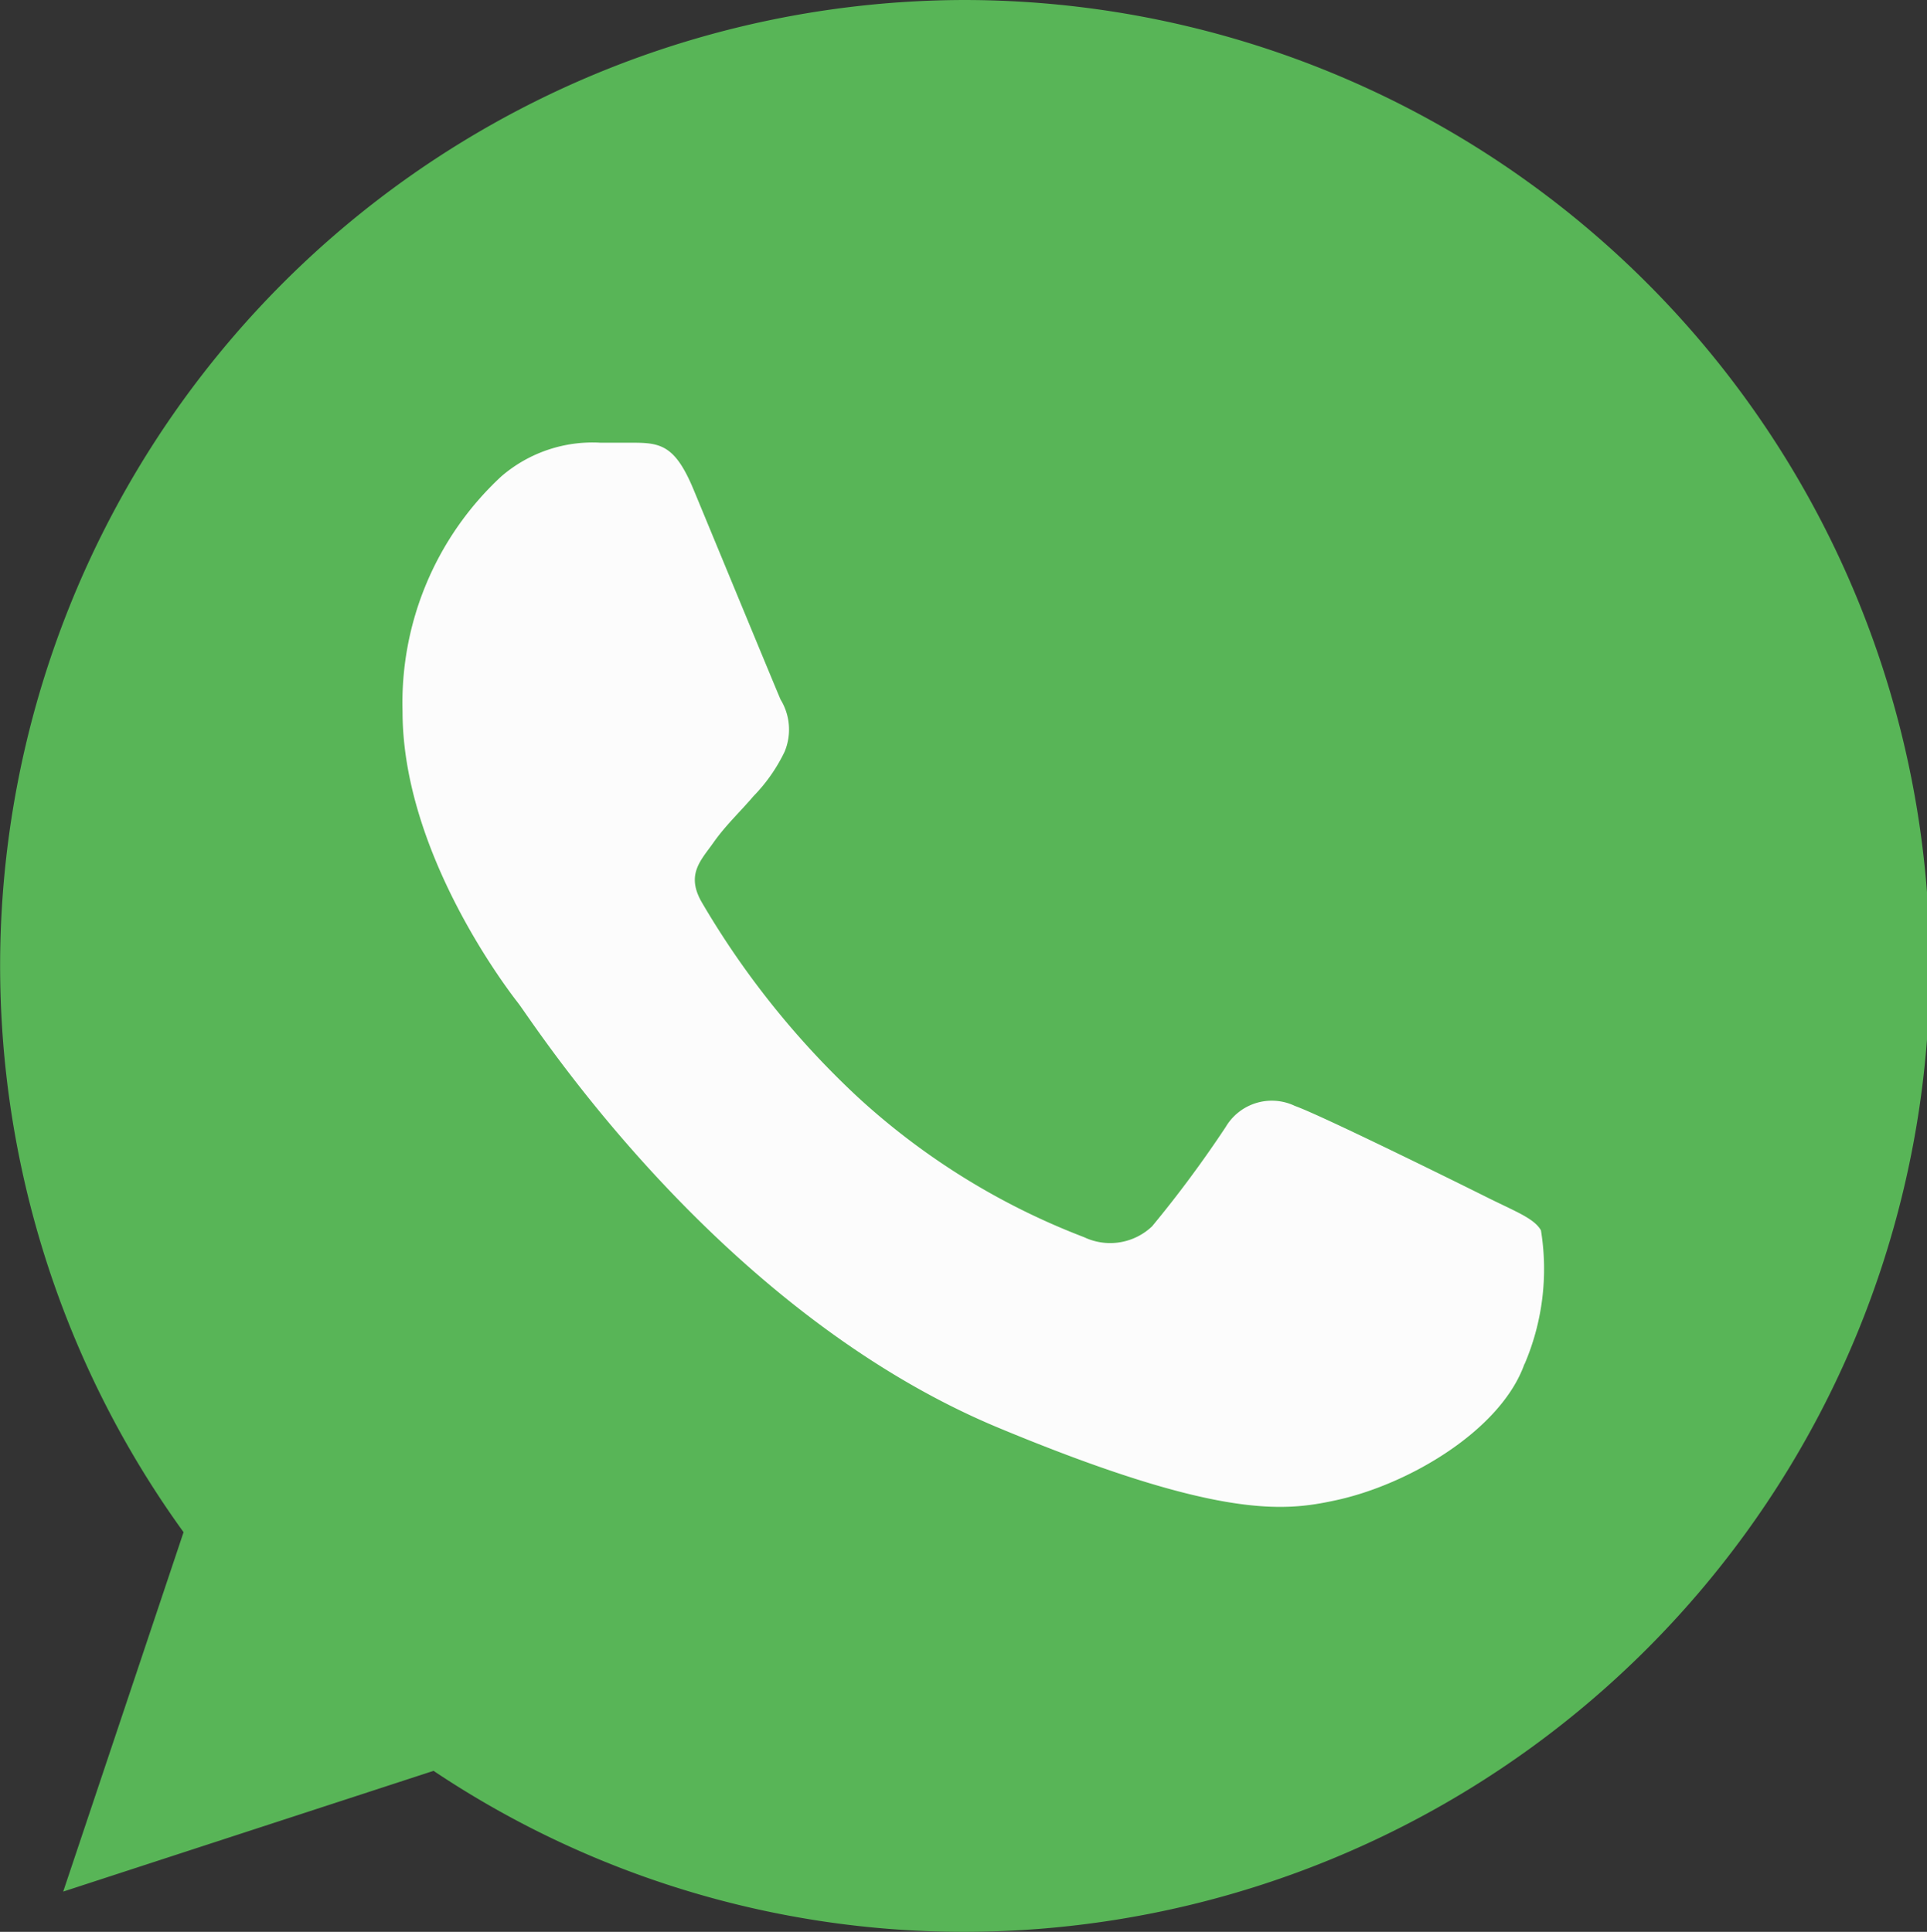
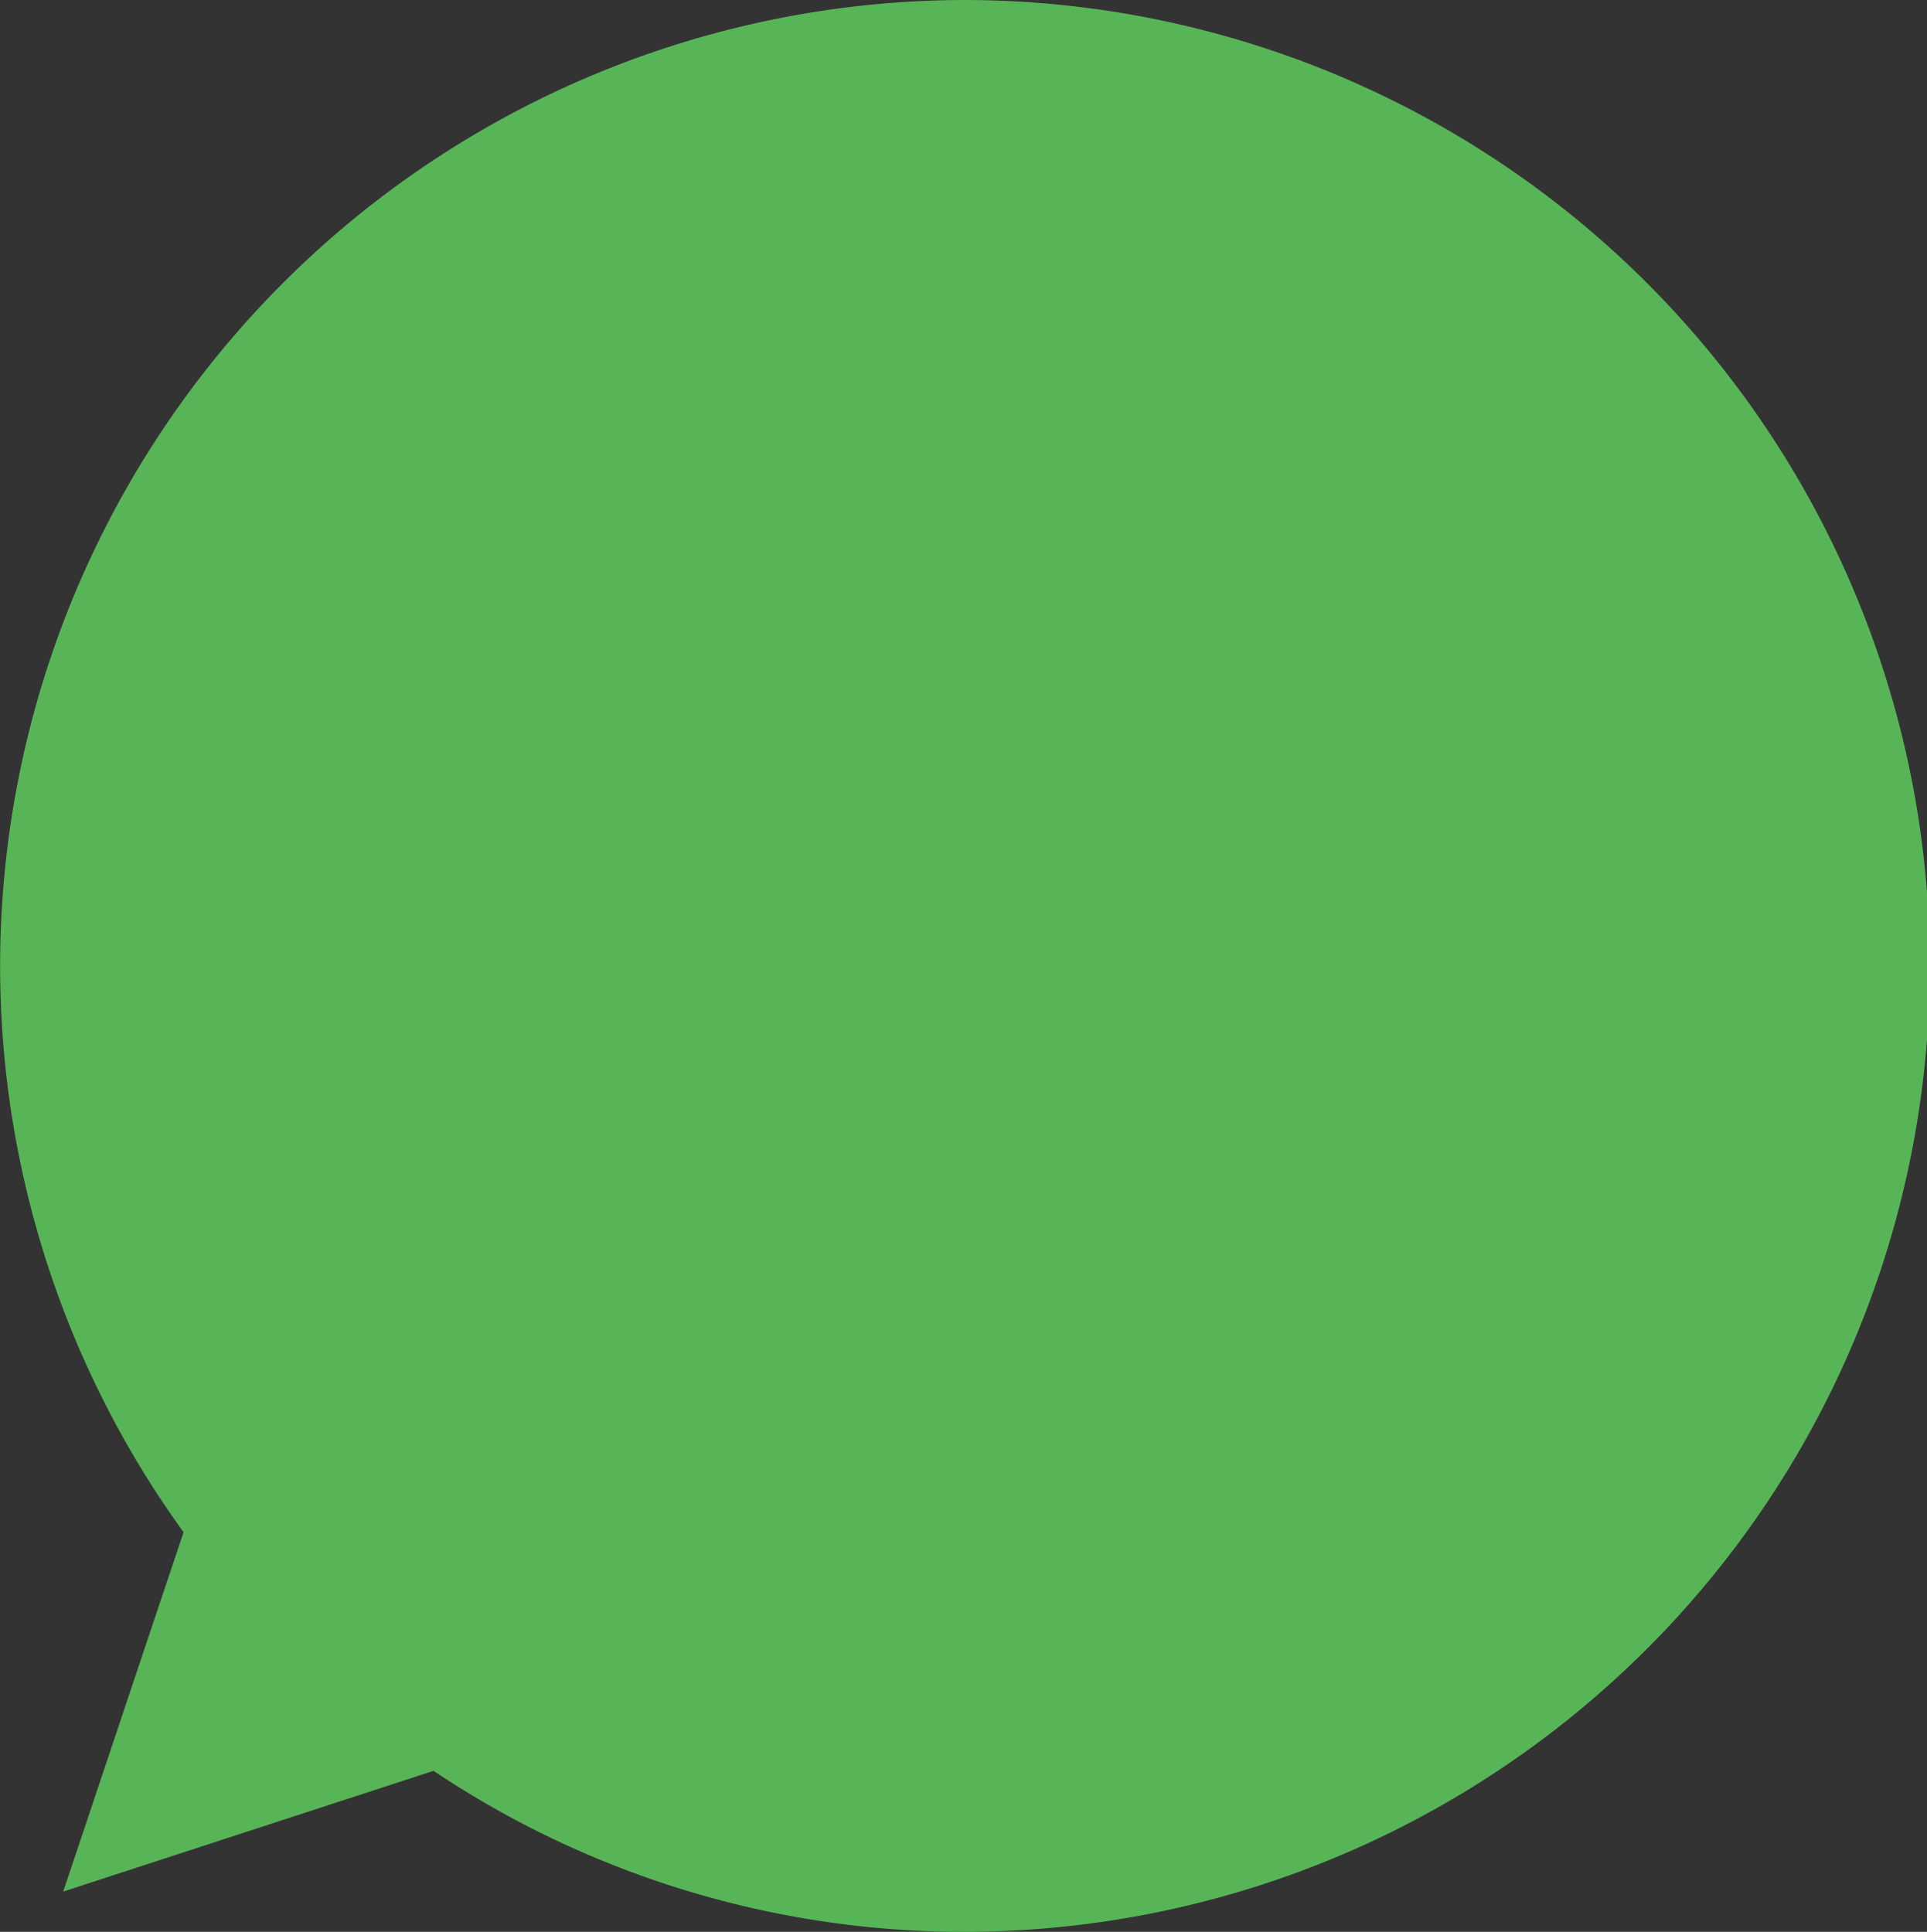
<svg xmlns="http://www.w3.org/2000/svg" viewBox="0 0 47.87 48">
  <rect x="0" y="0" width="47.87" height="48" fill="#333333" stroke="none" />
  <defs>
    <style>.cls-1{fill:#58b557;}.cls-2{fill:#fcfcfc;}</style>
  </defs>
  <title>Ресурс 3</title>
  <g id="Слой_2" data-name="Слой 2">
    <g id="Слой_1-2" data-name="Слой 1">
      <g id="_13-whatsapp" data-name="13-whatsapp">
        <path class="cls-1" d="M23.94,0h0A24,24,0,0,0,4.56,38.07L1.57,47,10.77,44a23.68,23.68,0,0,0,13.17,4,24,24,0,0,0,0-48Z" />
-         <path class="cls-2" d="M37.87,33.89c-.58,1.64-2.87,3-4.7,3.39-1.25.27-2.88.48-8.38-1.81-7-2.92-11.56-10.09-11.92-10.55S10,21.12,10,17.68a7.67,7.67,0,0,1,2.45-5.84A3.47,3.47,0,0,1,14.92,11l.8,0c.7,0,1.06.07,1.52,1.19.58,1.4,2,4.84,2.15,5.19a1.43,1.43,0,0,1,.1,1.3,4.14,4.14,0,0,1-.77,1.1c-.35.41-.69.72-1,1.16s-.69.79-.28,1.49a21.29,21.29,0,0,0,3.88,4.84,17.6,17.6,0,0,0,5.61,3.47,1.51,1.51,0,0,0,1.69-.27A29,29,0,0,0,30.45,28a1.33,1.33,0,0,1,1.72-.52c.65.23,4.07,1.92,4.77,2.27s1.17.52,1.34.82a6,6,0,0,1-.41,3.33Z" />
      </g>
    </g>
  </g>
</svg>